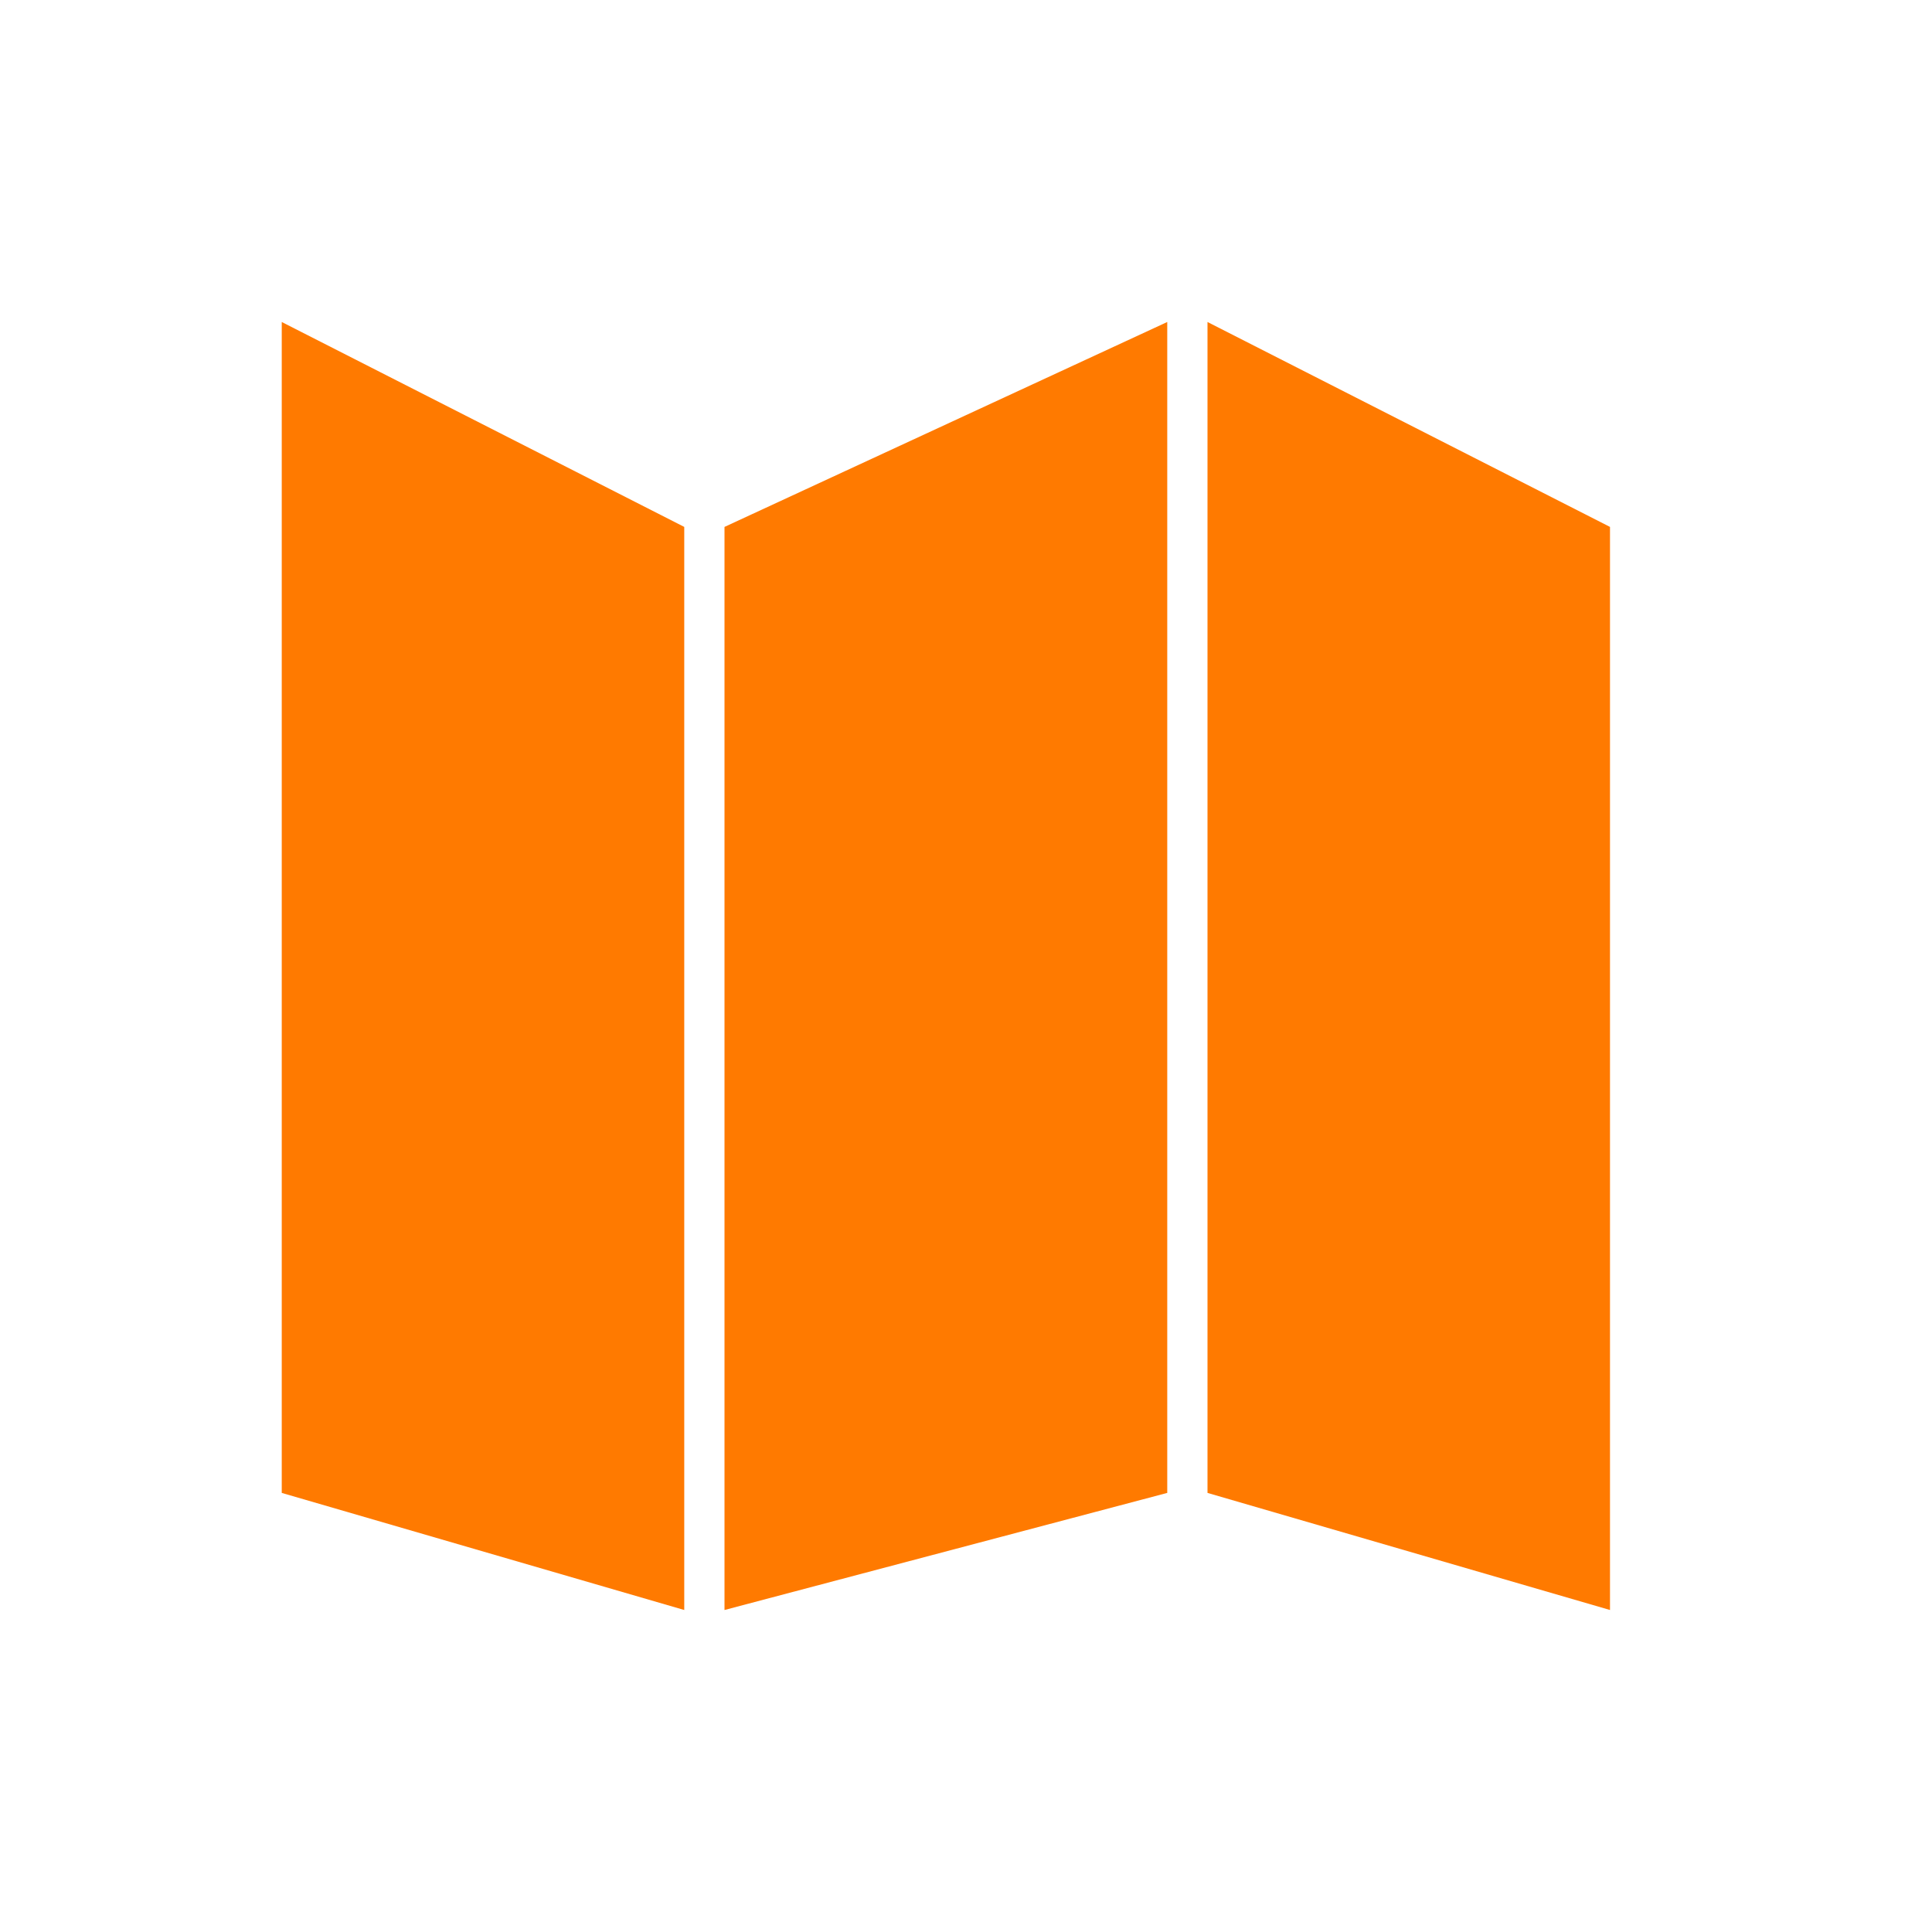
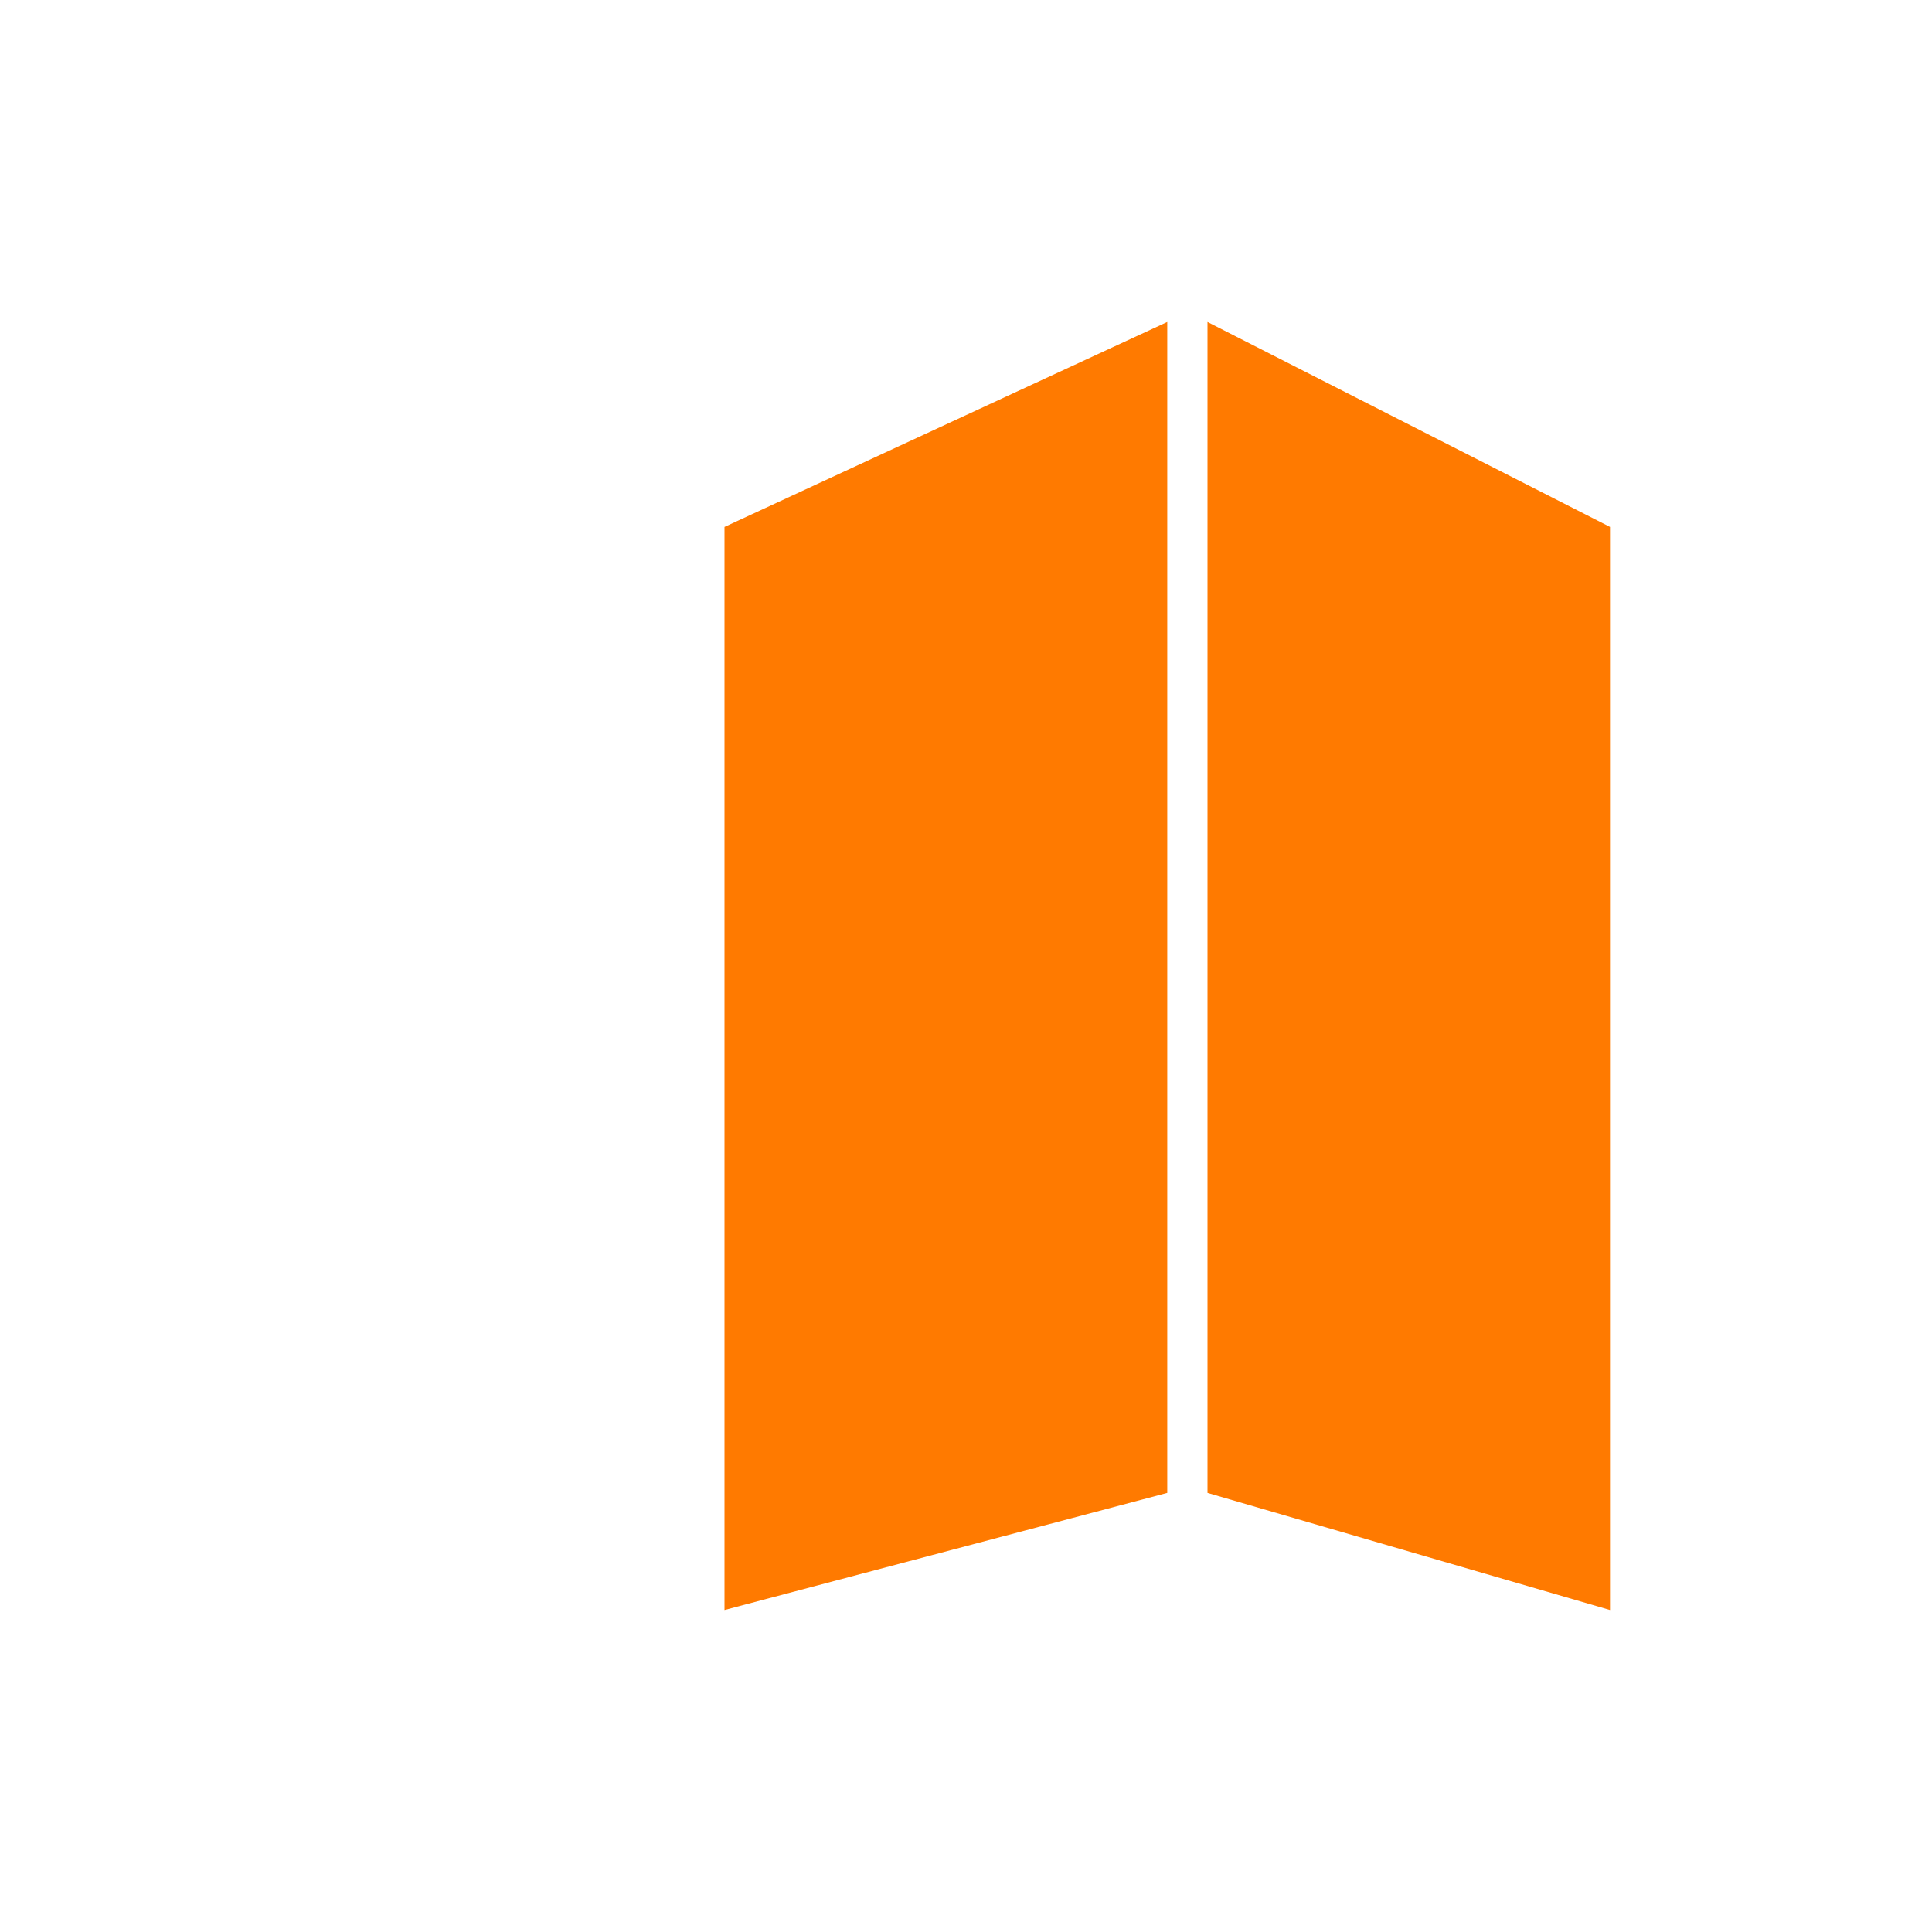
<svg xmlns="http://www.w3.org/2000/svg" width="48" height="48" viewBox="0 0 48 48" fill="none">
-   <path d="M7 8L17 13.091V40L7 37.091V8Z" fill="#FF7A00" />
  <path d="M30 8L40 13.091V40L30 37.091V8Z" fill="#FF7A00" />
  <path d="M29 8L18 13.091V40L29 37.091V8Z" fill="#FF7A00" />
</svg>